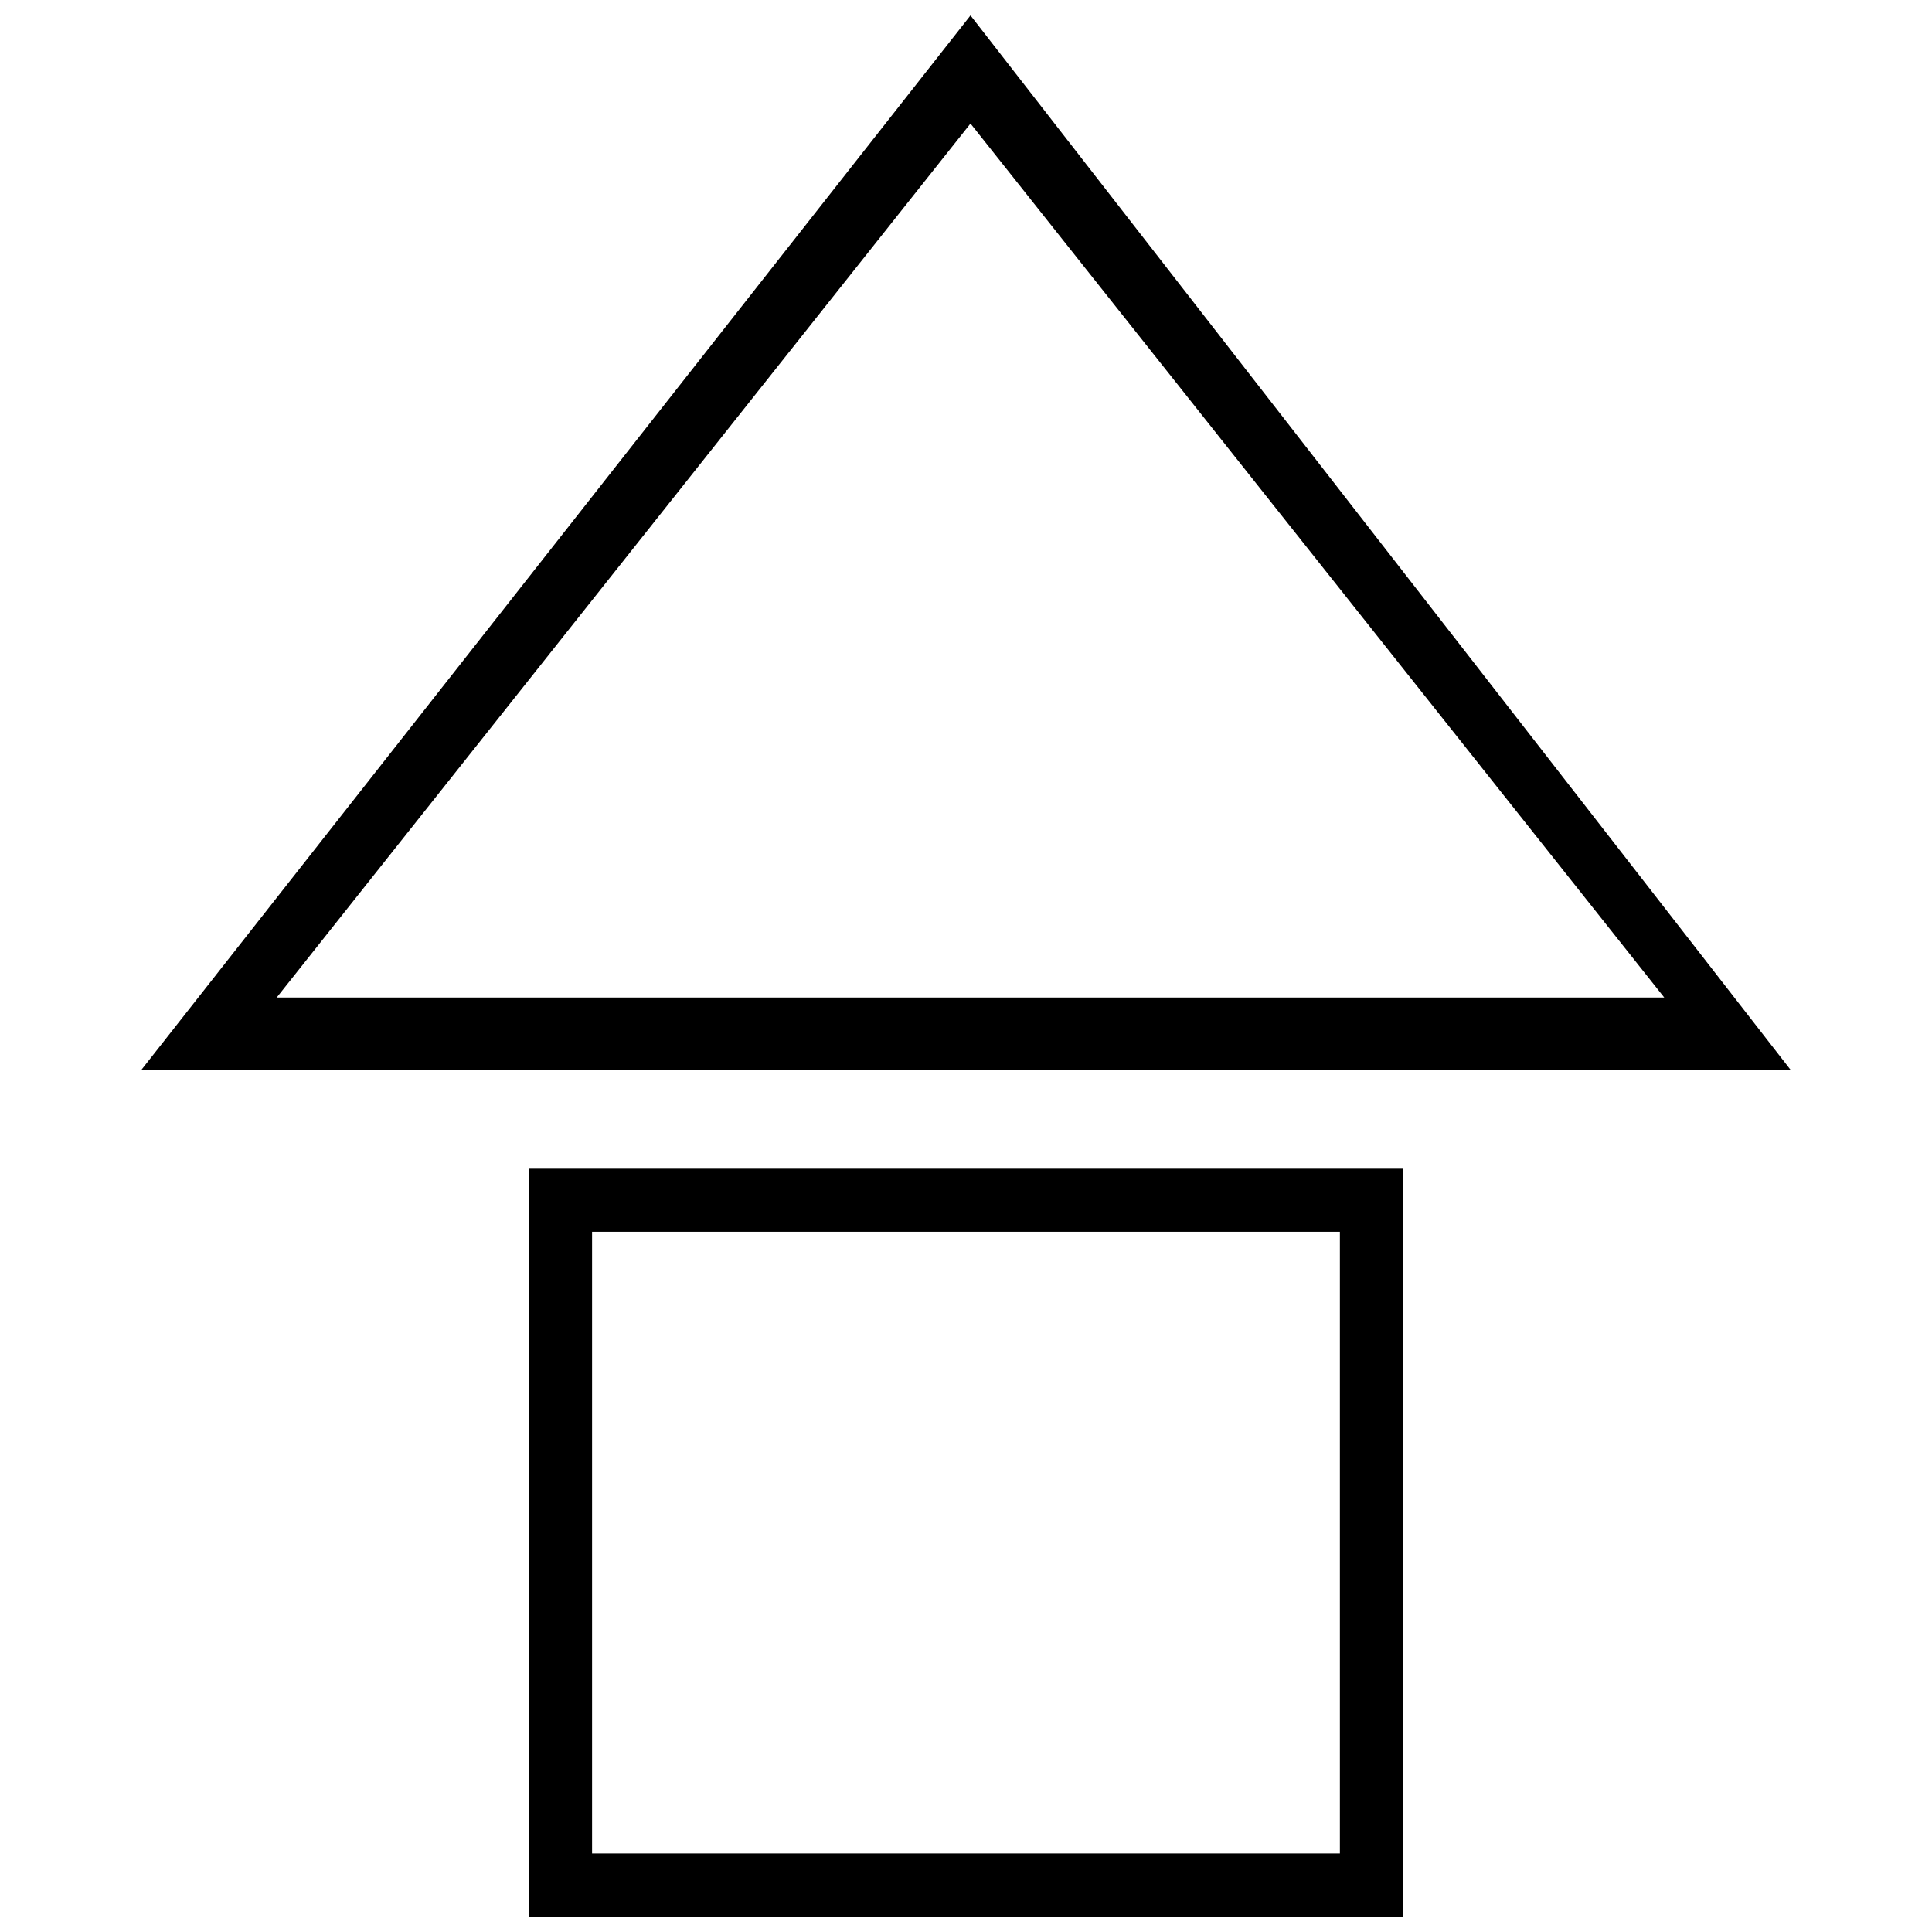
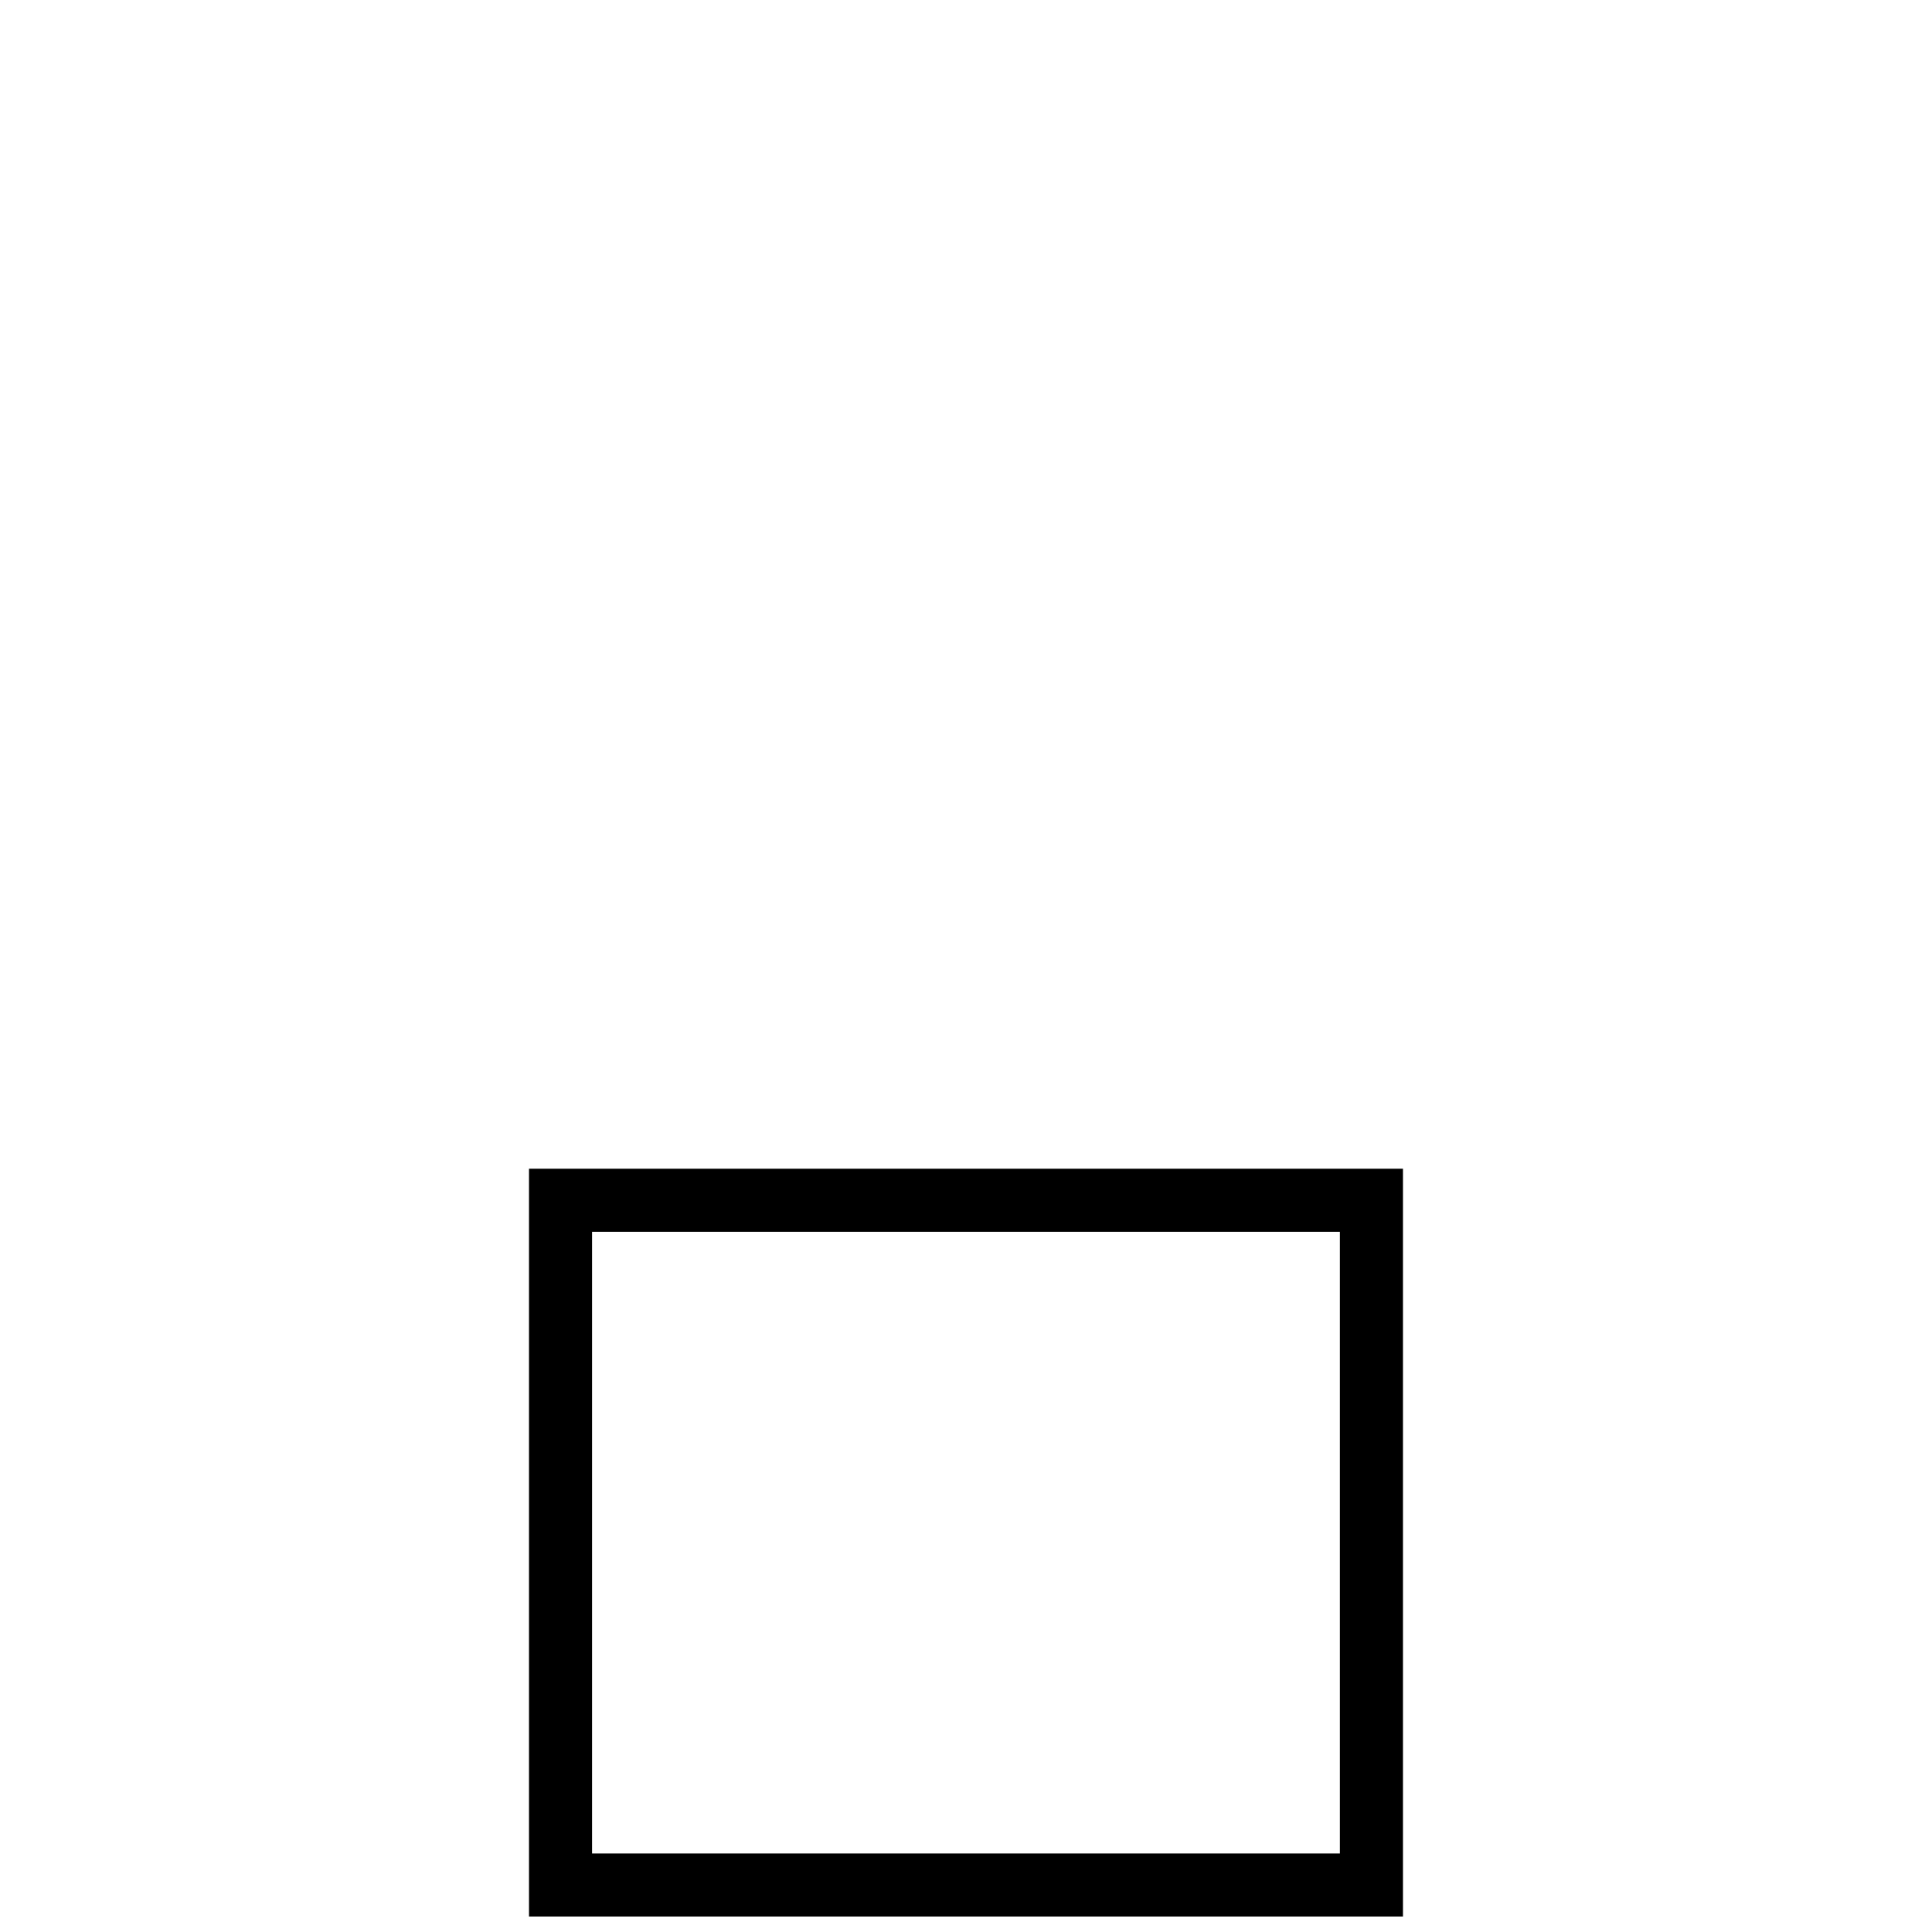
<svg xmlns="http://www.w3.org/2000/svg" width="800px" height="800px" version="1.1" viewBox="144 144 512 512">
  <defs>
    <clipPath id="b">
-       <path d="m181 148.09h438v279.91h-438z" />
-     </clipPath>
+       </clipPath>
    <clipPath id="a">
      <path d="m284 453h232v198.9h-232z" />
    </clipPath>
  </defs>
  <g>
    <g clip-path="url(#b)">
      <path d="m401.19 148.09 217.28 279.36h-436.95zm0 28.652-183.86 231.61h367.71z" />
    </g>
    <g clip-path="url(#a)">
      <path d="m515.8 453.72v198.18h-231.61v-198.18zm-16.715 16.715h-198.18v164.75h198.18z" />
    </g>
  </g>
</svg>